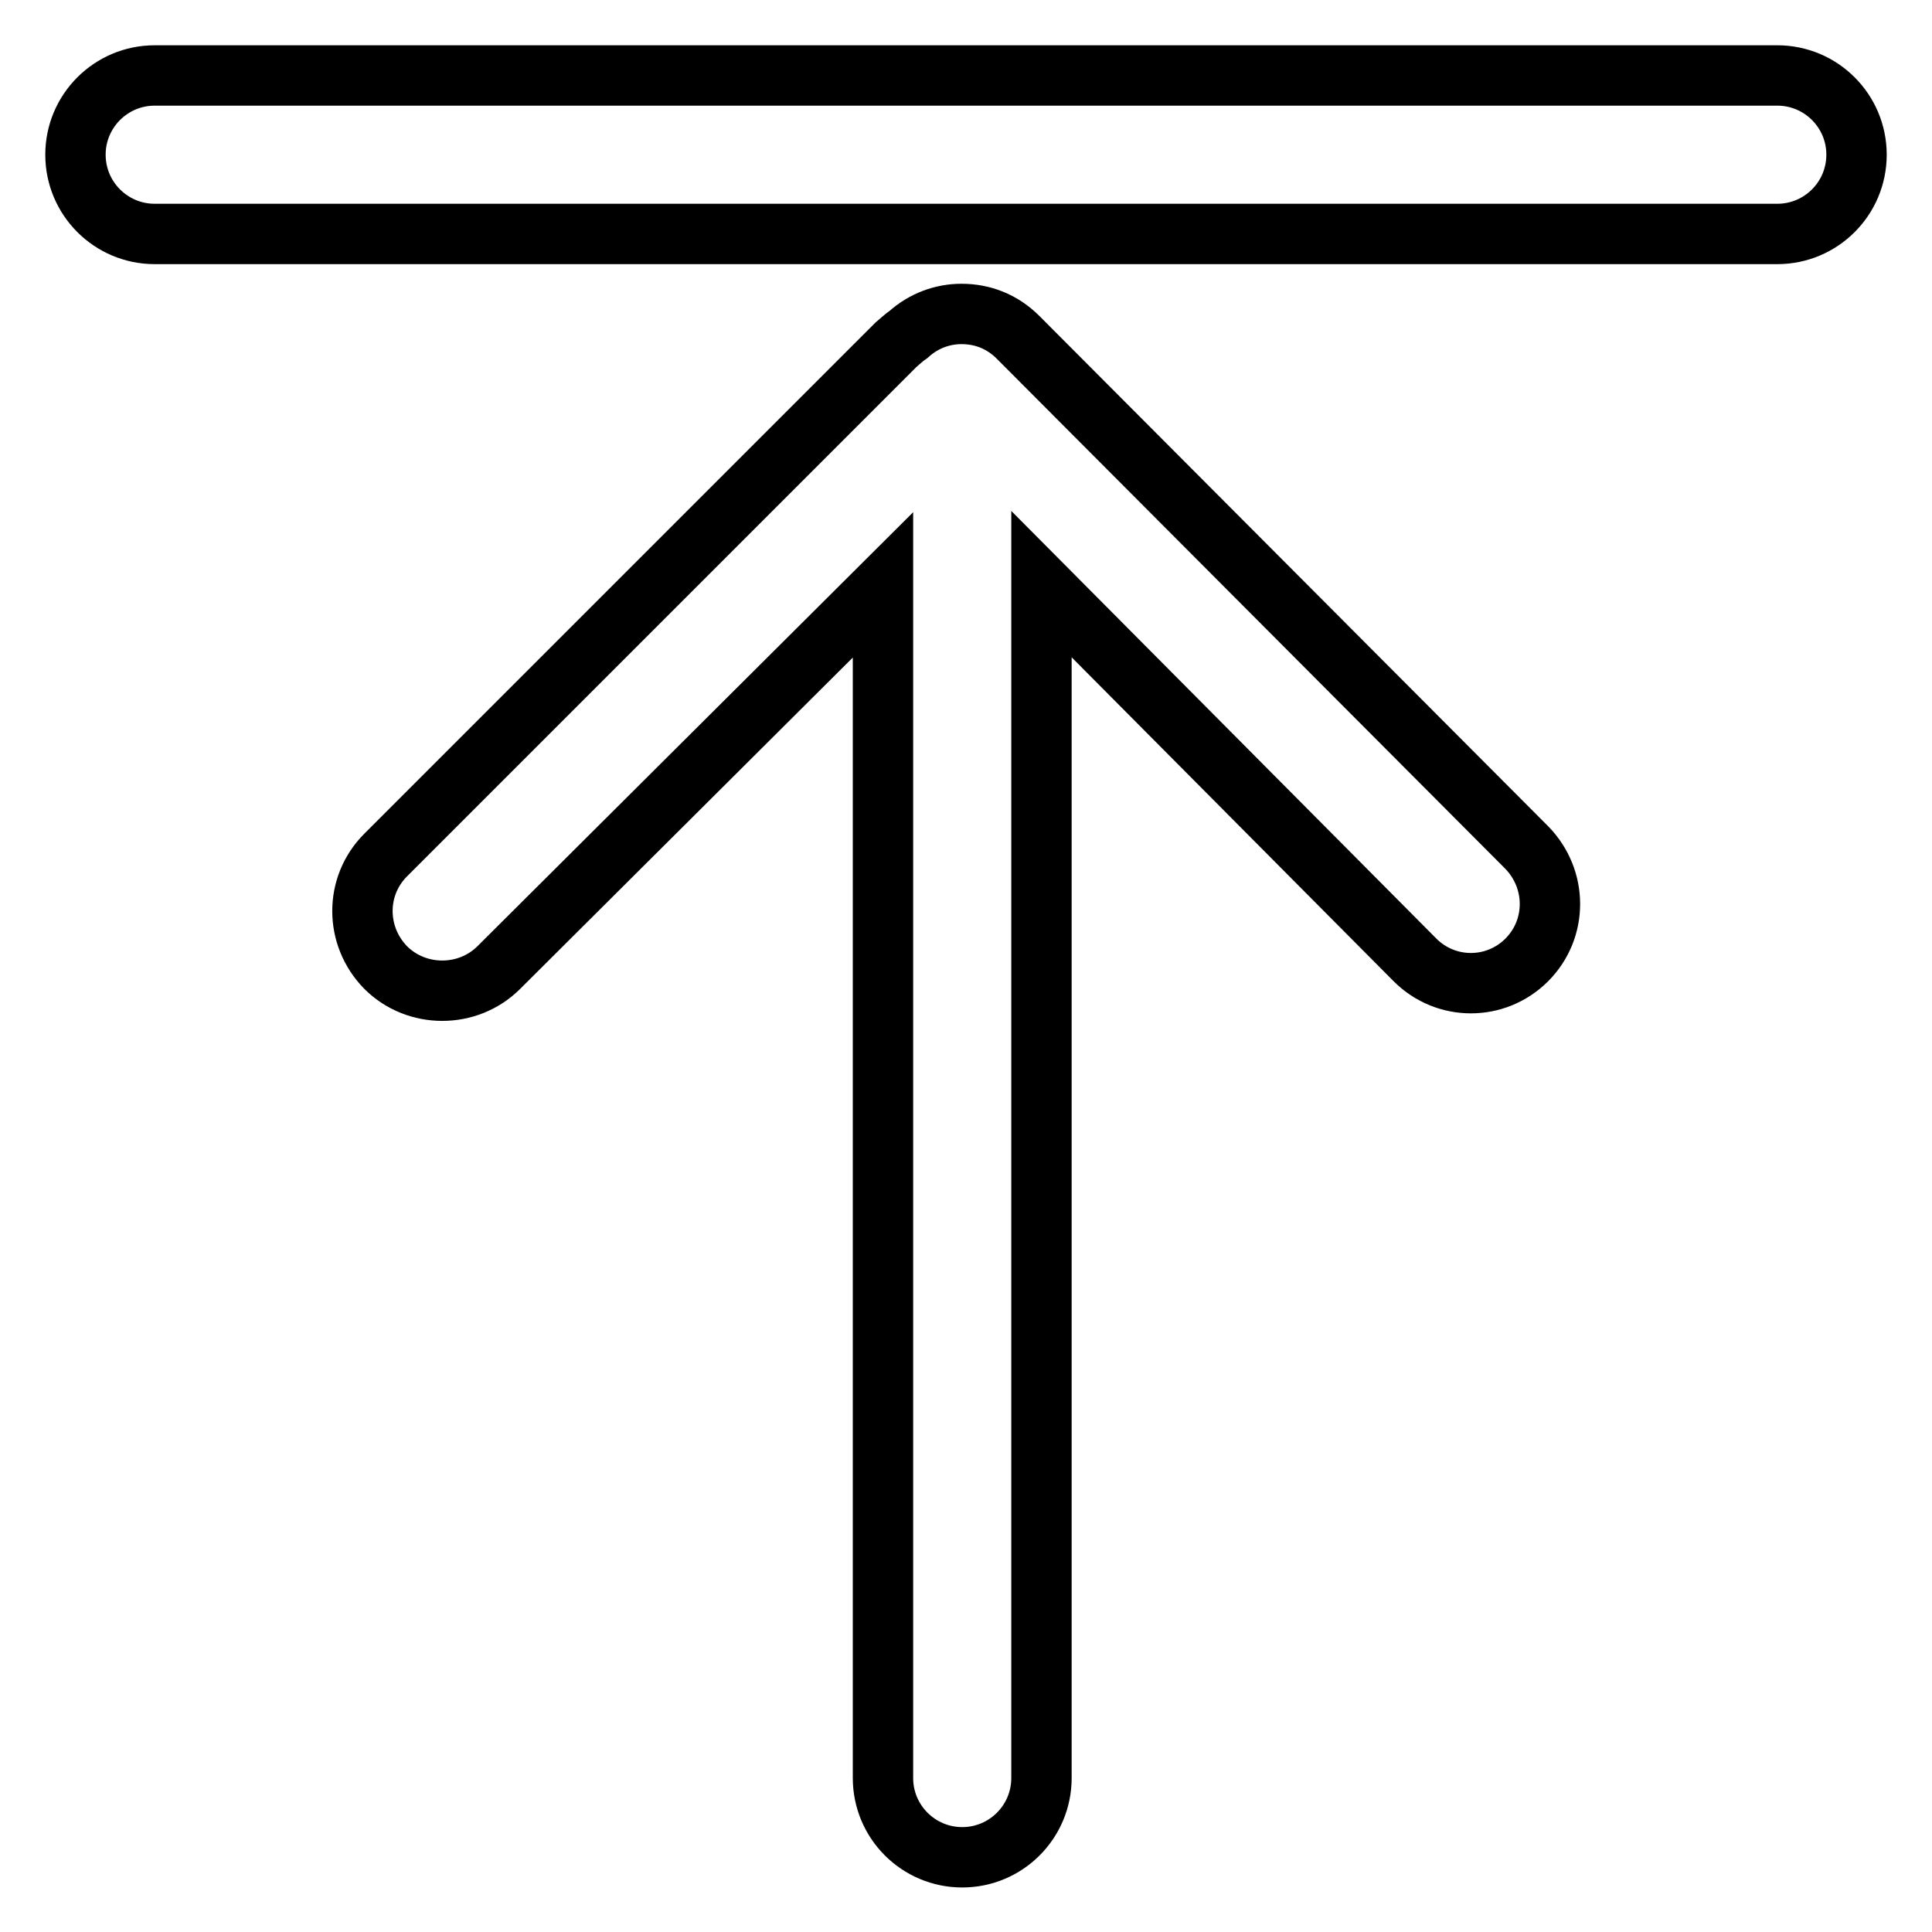
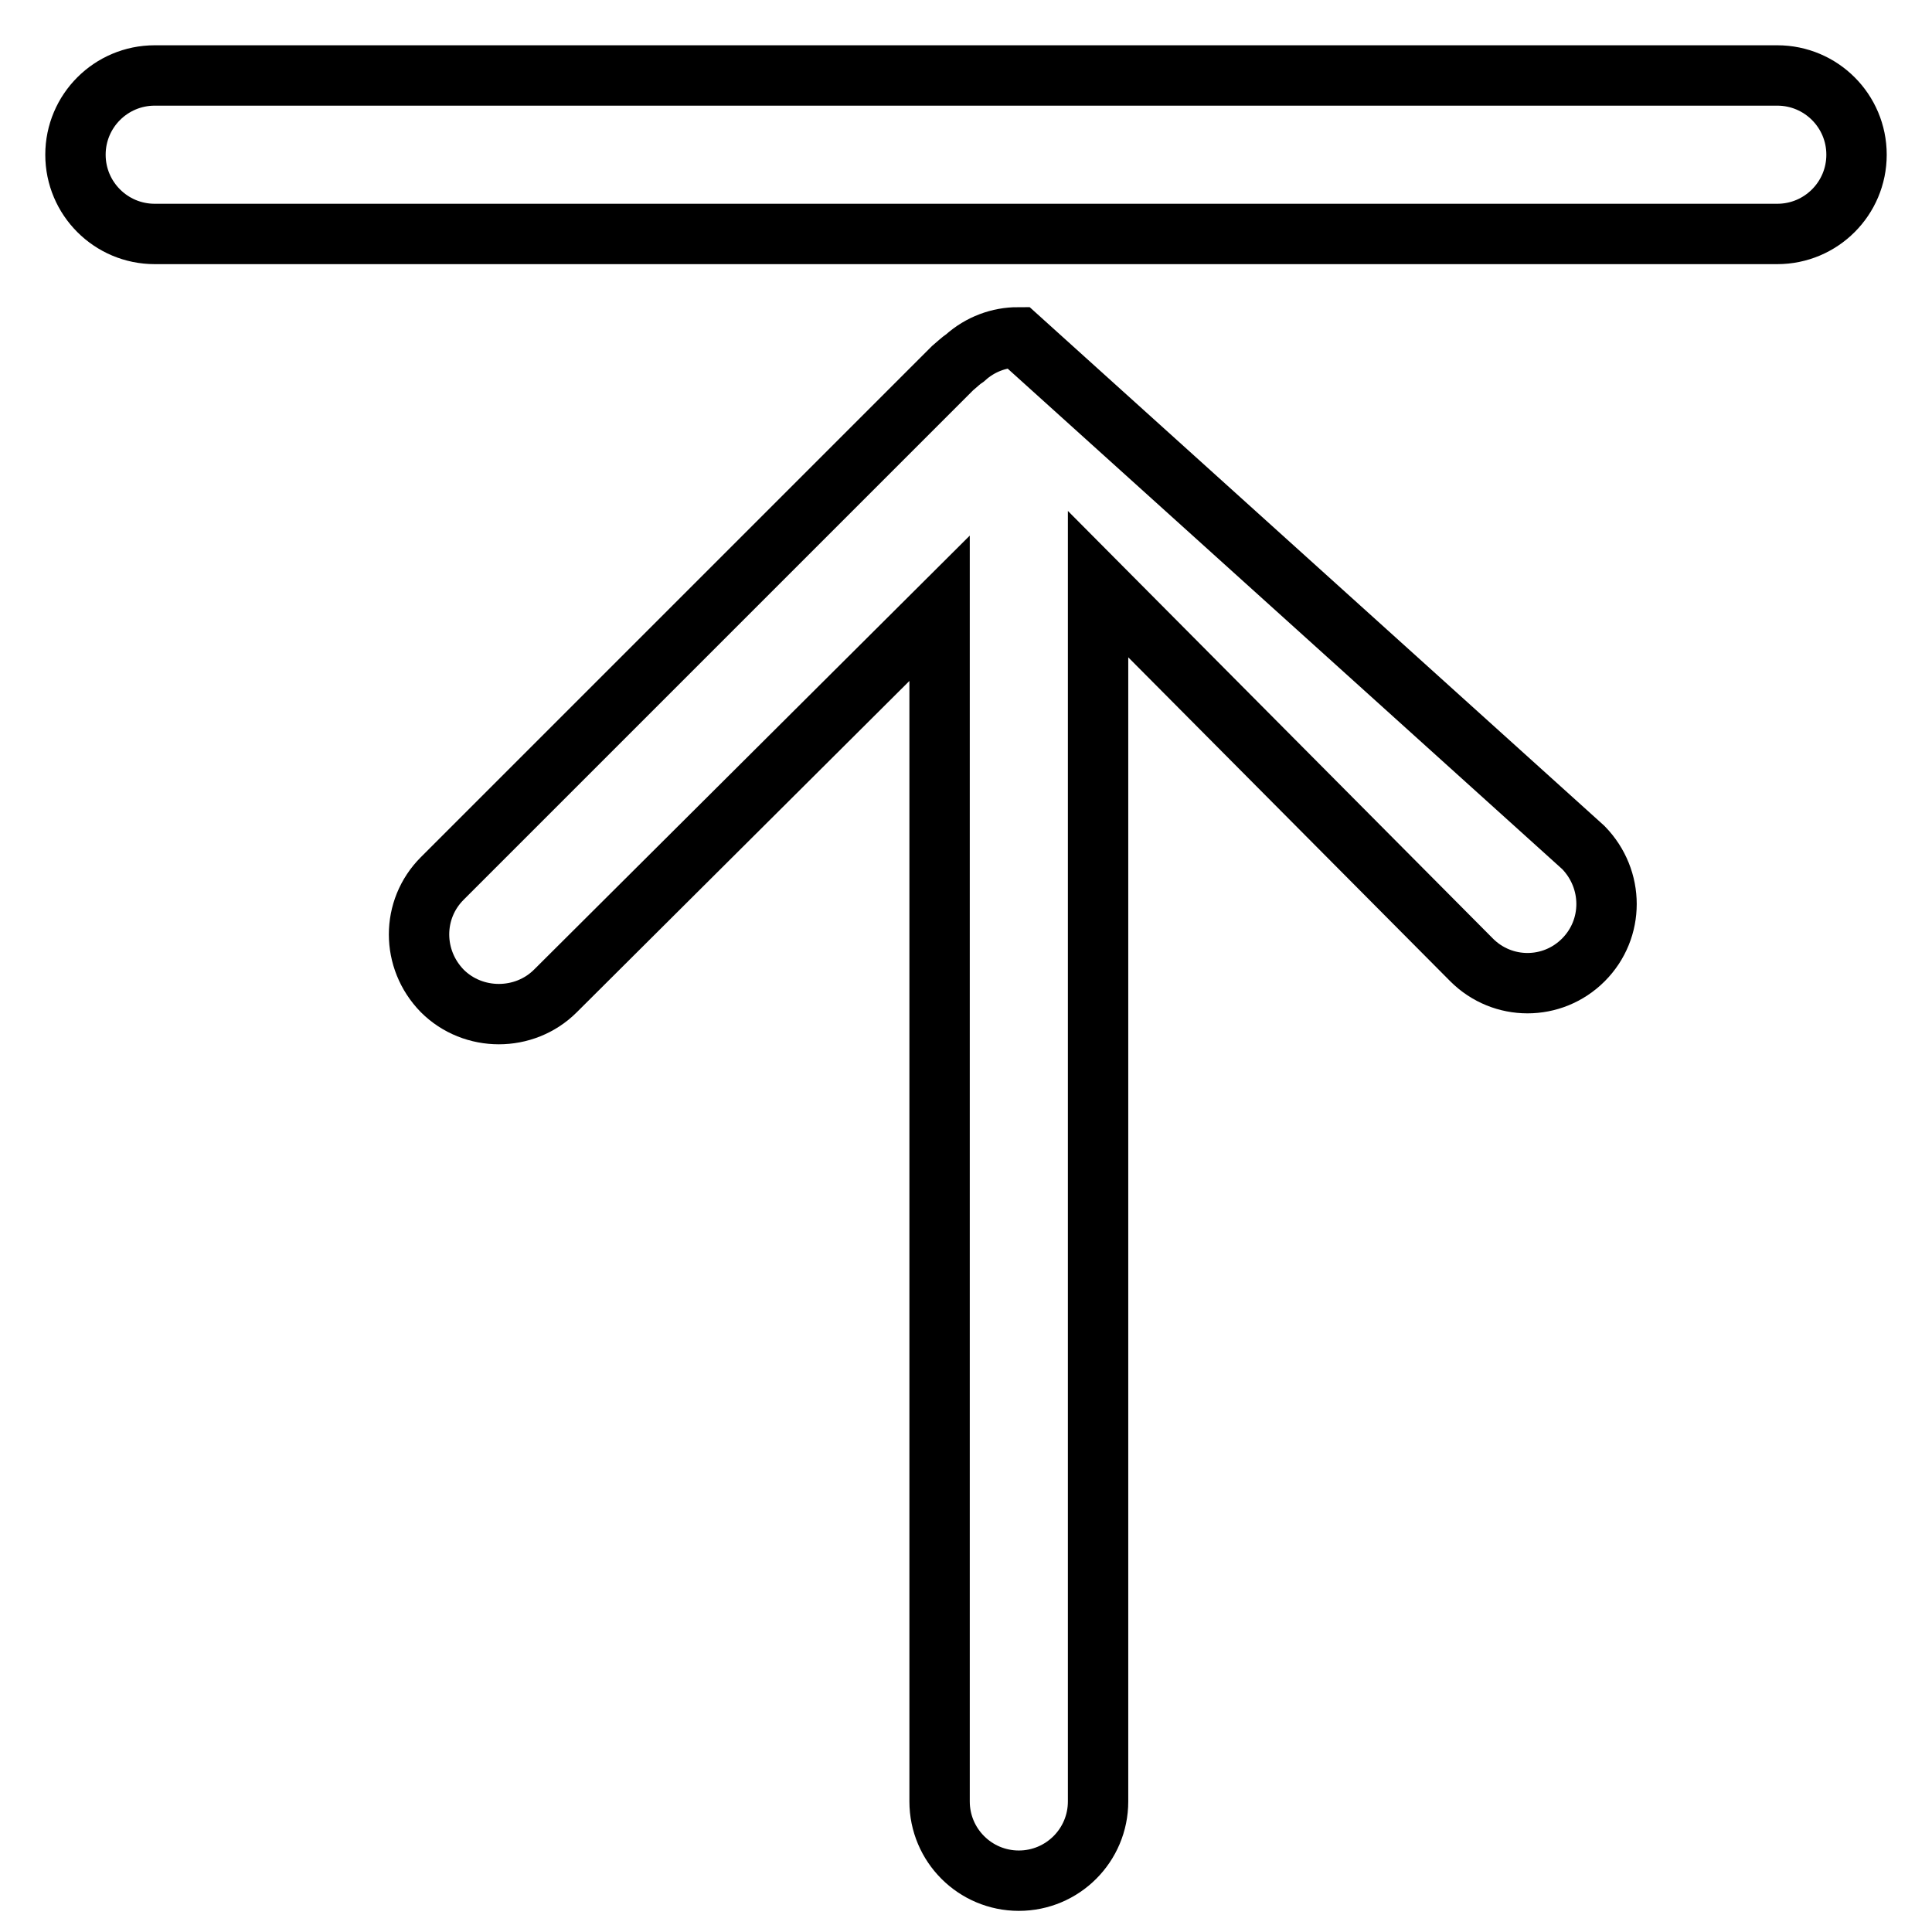
<svg xmlns="http://www.w3.org/2000/svg" version="1.1" x="0px" y="0px" viewBox="0 0 256 256" enable-background="new 0 0 256 256" xml:space="preserve">
  <g>
-     <path stroke-width="8" fill-opacity="0" stroke="#000000" d="M134.9,44.7c-2.1-2.1-4.7-3.1-7.5-3.1c-2.5,0-5,0.9-7,2.7c-0.6,0.4-1.1,0.9-1.7,1.4l-67.6,67.6 c-4.1,4.1-4.1,10.7,0,14.9c4.1,4.1,10.9,4.1,15,0l50.9-50.7v158.1c0,5.8,4.7,10.5,10.5,10.5c5.8,0,10.5-4.7,10.5-10.5V77.4 l49.5,49.8c4.1,4.1,10.7,4.1,14.8,0c4.1-4.1,4.1-10.7,0-14.9L134.9,44.7z M20.5,31h215c5.8,0,10.5-4.7,10.5-10.5 c0-5.8-4.7-10.5-10.5-10.5h-215C14.7,10,10,14.7,10,20.5C10,26.3,14.7,31,20.5,31z" />
+     <path stroke-width="8" fill-opacity="0" stroke="#000000" d="M134.9,44.7c-2.5,0-5,0.9-7,2.7c-0.6,0.4-1.1,0.9-1.7,1.4l-67.6,67.6 c-4.1,4.1-4.1,10.7,0,14.9c4.1,4.1,10.9,4.1,15,0l50.9-50.7v158.1c0,5.8,4.7,10.5,10.5,10.5c5.8,0,10.5-4.7,10.5-10.5V77.4 l49.5,49.8c4.1,4.1,10.7,4.1,14.8,0c4.1-4.1,4.1-10.7,0-14.9L134.9,44.7z M20.5,31h215c5.8,0,10.5-4.7,10.5-10.5 c0-5.8-4.7-10.5-10.5-10.5h-215C14.7,10,10,14.7,10,20.5C10,26.3,14.7,31,20.5,31z" />
  </g>
</svg>